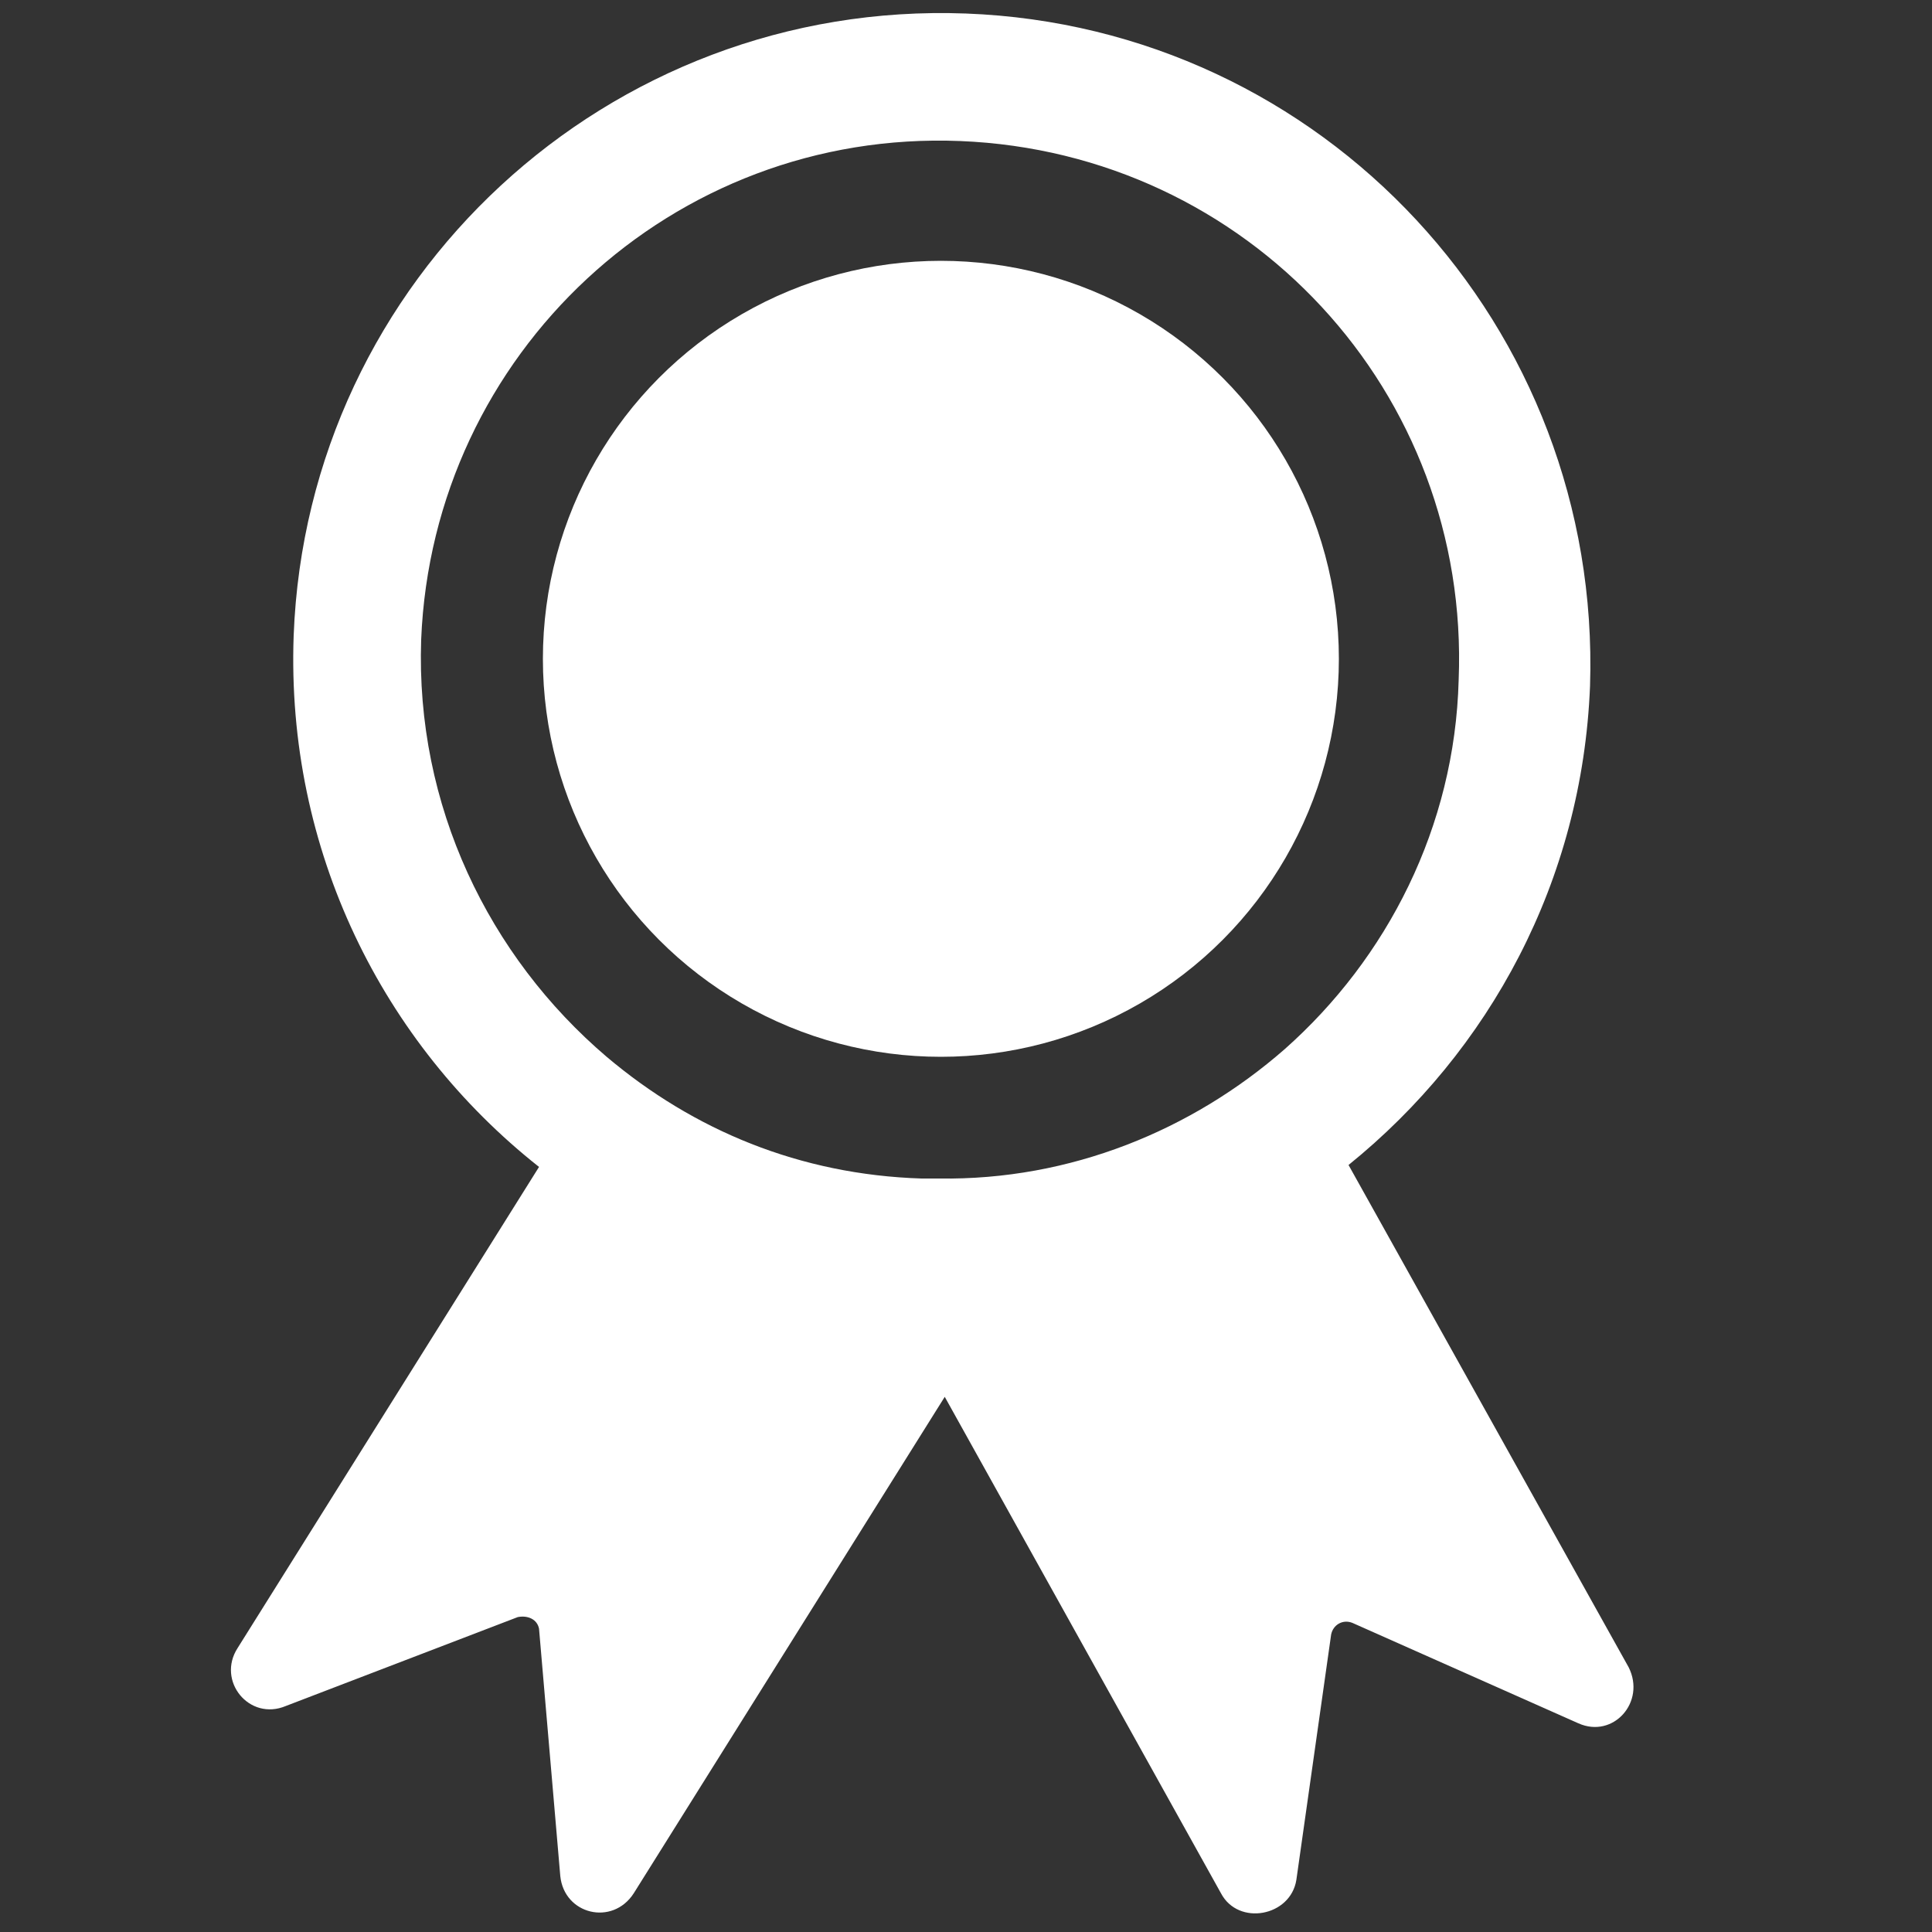
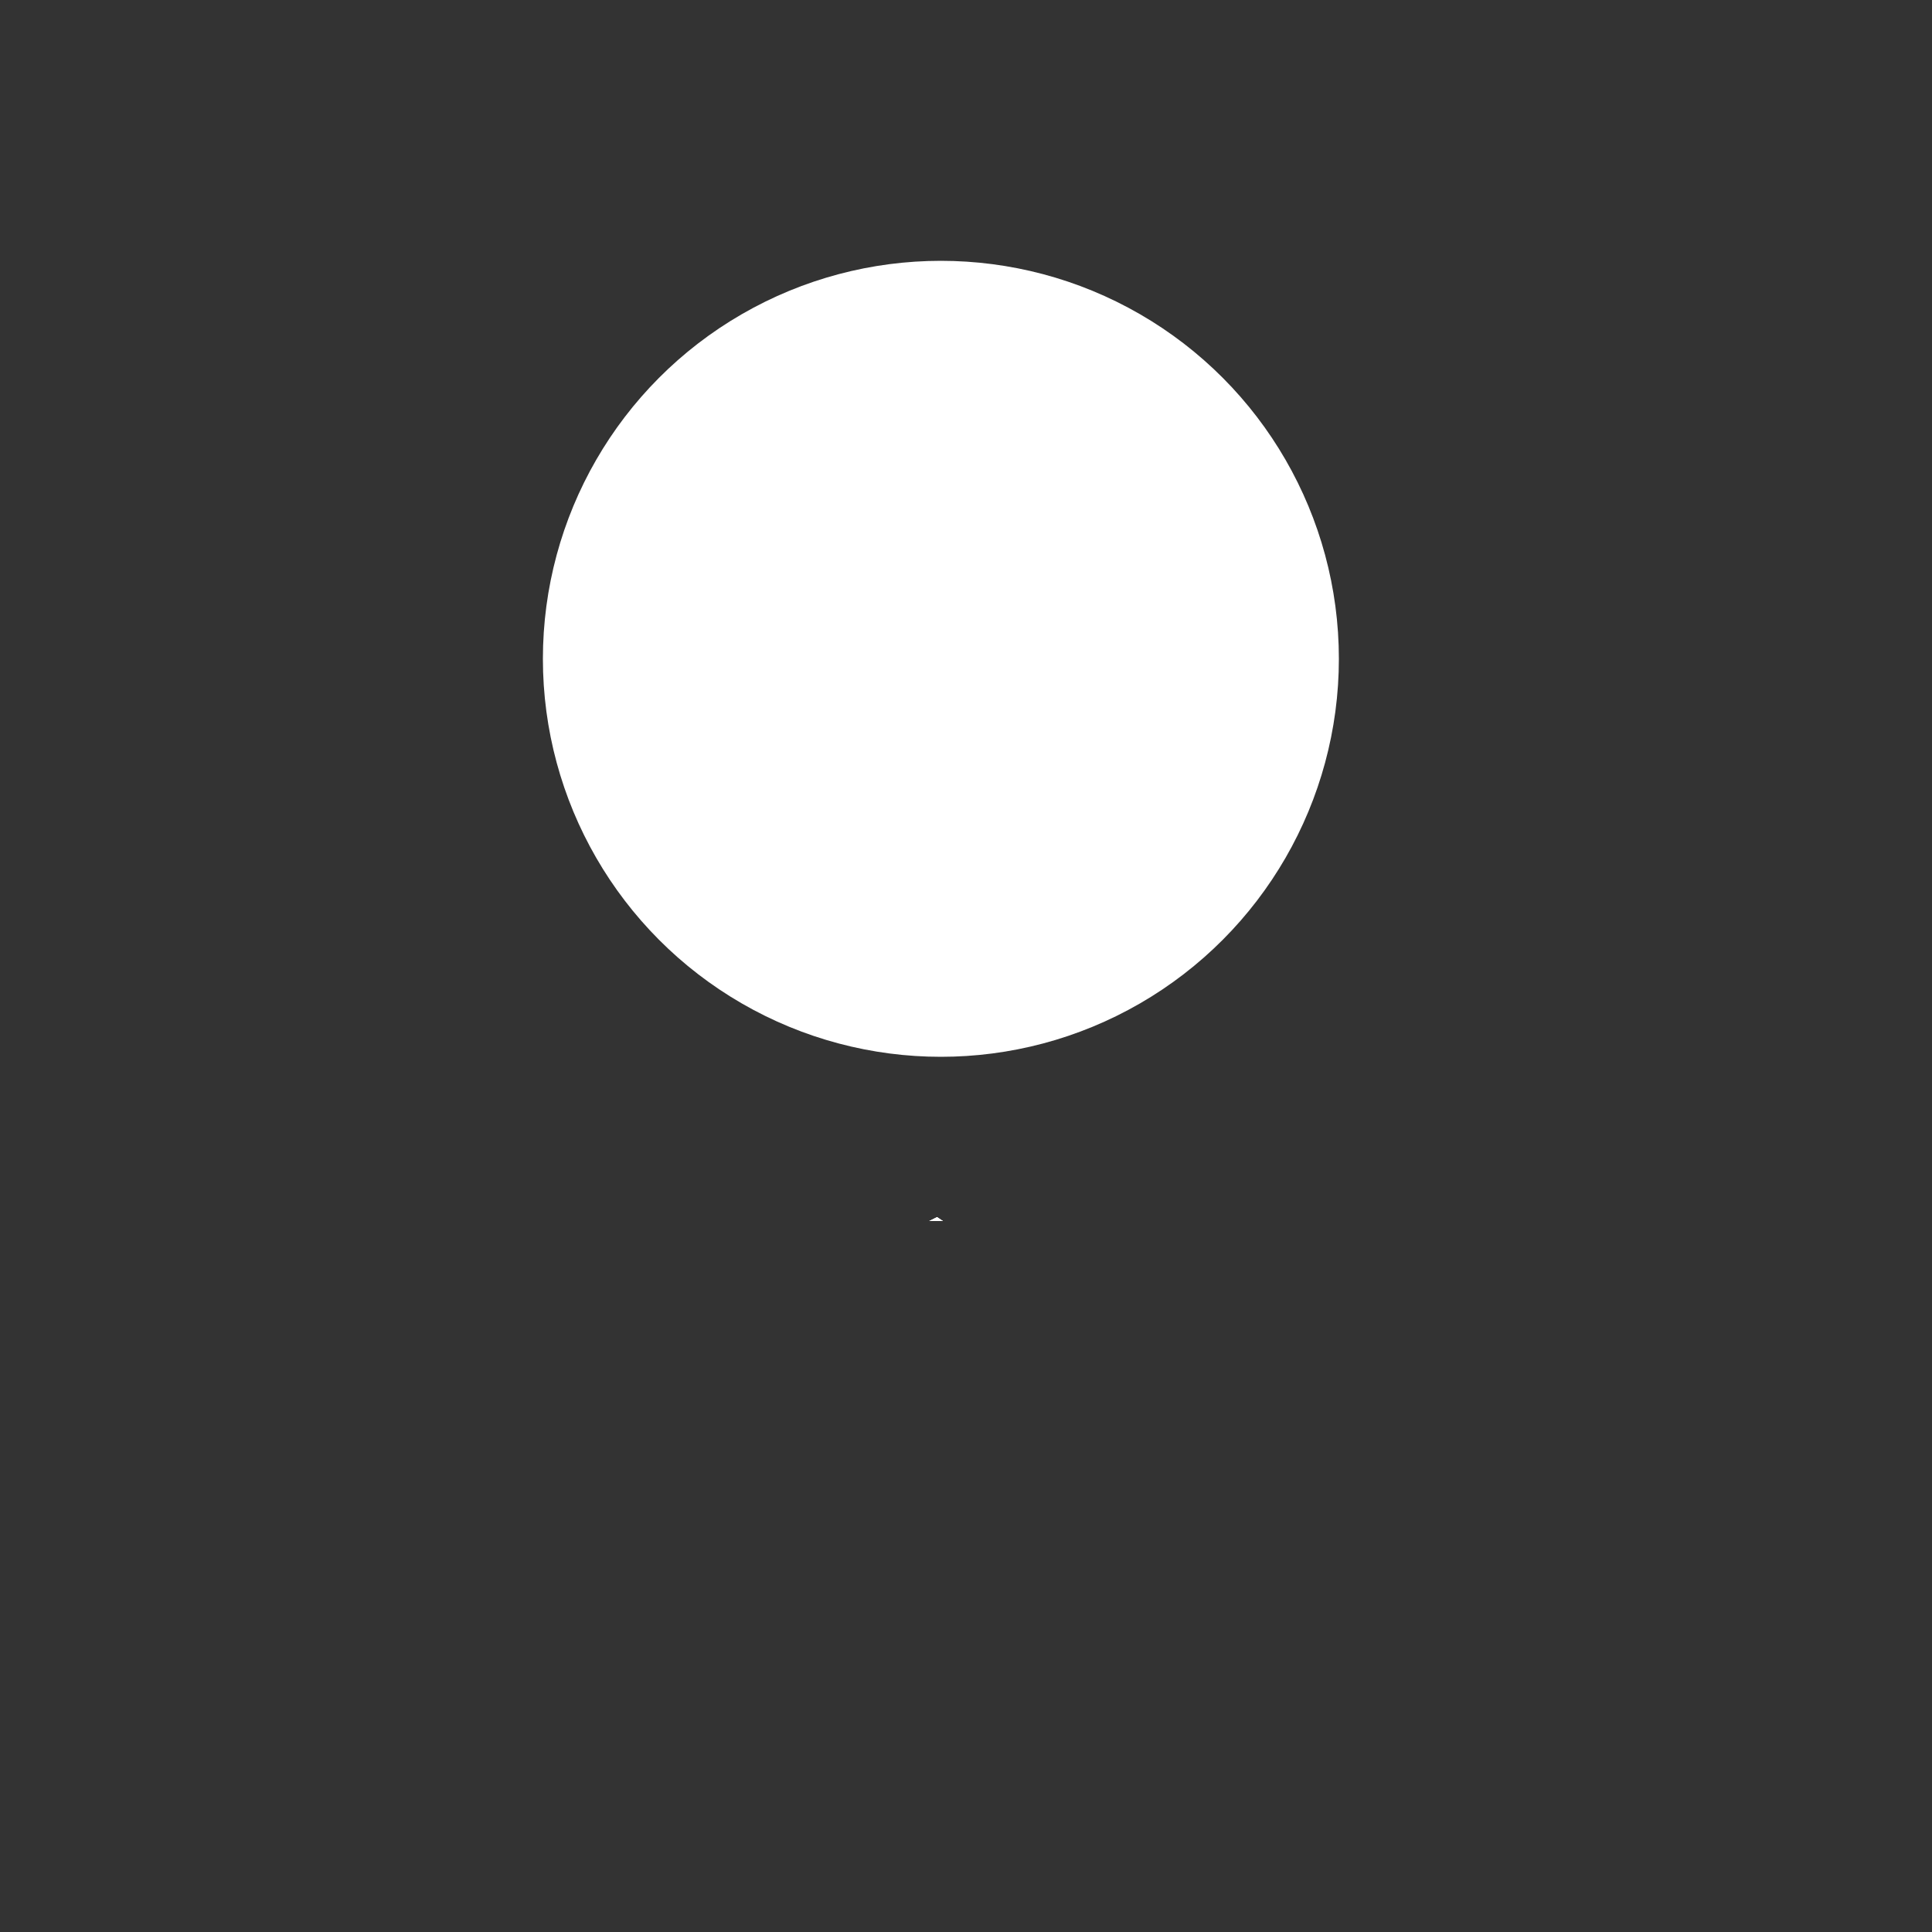
<svg xmlns="http://www.w3.org/2000/svg" version="1.1" id="Layer_1" x="0px" y="0px" viewBox="0 0 100 100" style="enable-background:new 0 0 100 100;" xml:space="preserve">
  <rect x="0" y="0" width="100" height="100" fill="#333333" stroke="none" />
  <style type="text/css">
	.st0{fill:#FFFFFF;}
</style>
  <path class="st0" d="M48.5,63l-0.4,0.2c0.2,0,0.5,0,0.7,0L48.5,63L48.5,63z" />
  <path class="st0" d="M48.8,63.2c-0.2,0-0.5,0-0.7,0l0.4-0.2L48.8,63.2L48.8,63.2z" />
  <path class="st0" d="M48.8,63.2c-0.2,0-0.5,0-0.7,0l0.4-0.2L48.8,63.2L48.8,63.2z" />
-   <path class="st0" d="M48.5,63l-0.4,0.2c0.2,0,0.5,0,0.7,0L48.5,63L48.5,63z" />
  <g>
-     <path class="st0" d="M84.3,86.3l-14.5-26c7.3-5.9,12.1-14.7,12.5-24.8C82.9,16.9,68.5,1.4,50,0.7S15.9,14.4,15.2,32.9   C14.8,44,19.8,54,27.9,60.4L12.3,85.3c-1.1,1.7,0.6,3.8,2.5,3l12-4.6c0.5-0.1,1,0.1,1.1,0.6L29,97.1c0.2,2,2.7,2.6,3.8,0.9   l16.1-25.7l14.3,25.7c0.9,1.7,3.6,1.2,3.9-0.7l1.8-12.7c0.1-0.5,0.6-0.8,1.1-0.6l11.7,5.2C83.5,90,85.2,88.1,84.3,86.3L84.3,86.3z    M66.5,54.3c-4.8,4.2-11.1,6.8-17.9,6.7c-0.2,0-0.4,0-0.6,0l-0.3,0c-6.3-0.2-11.8-2.5-16.3-6.3c-6.1-5.2-9.9-13-9.6-21.6   c0.6-14.8,13-26.4,27.9-25.8s26.4,13,25.8,27.9C75.3,42.8,71.8,49.6,66.5,54.3z" />
    <ellipse class="st0" cx="48.7" cy="34.1" rx="20.6" ry="20.6" />
  </g>
</svg>